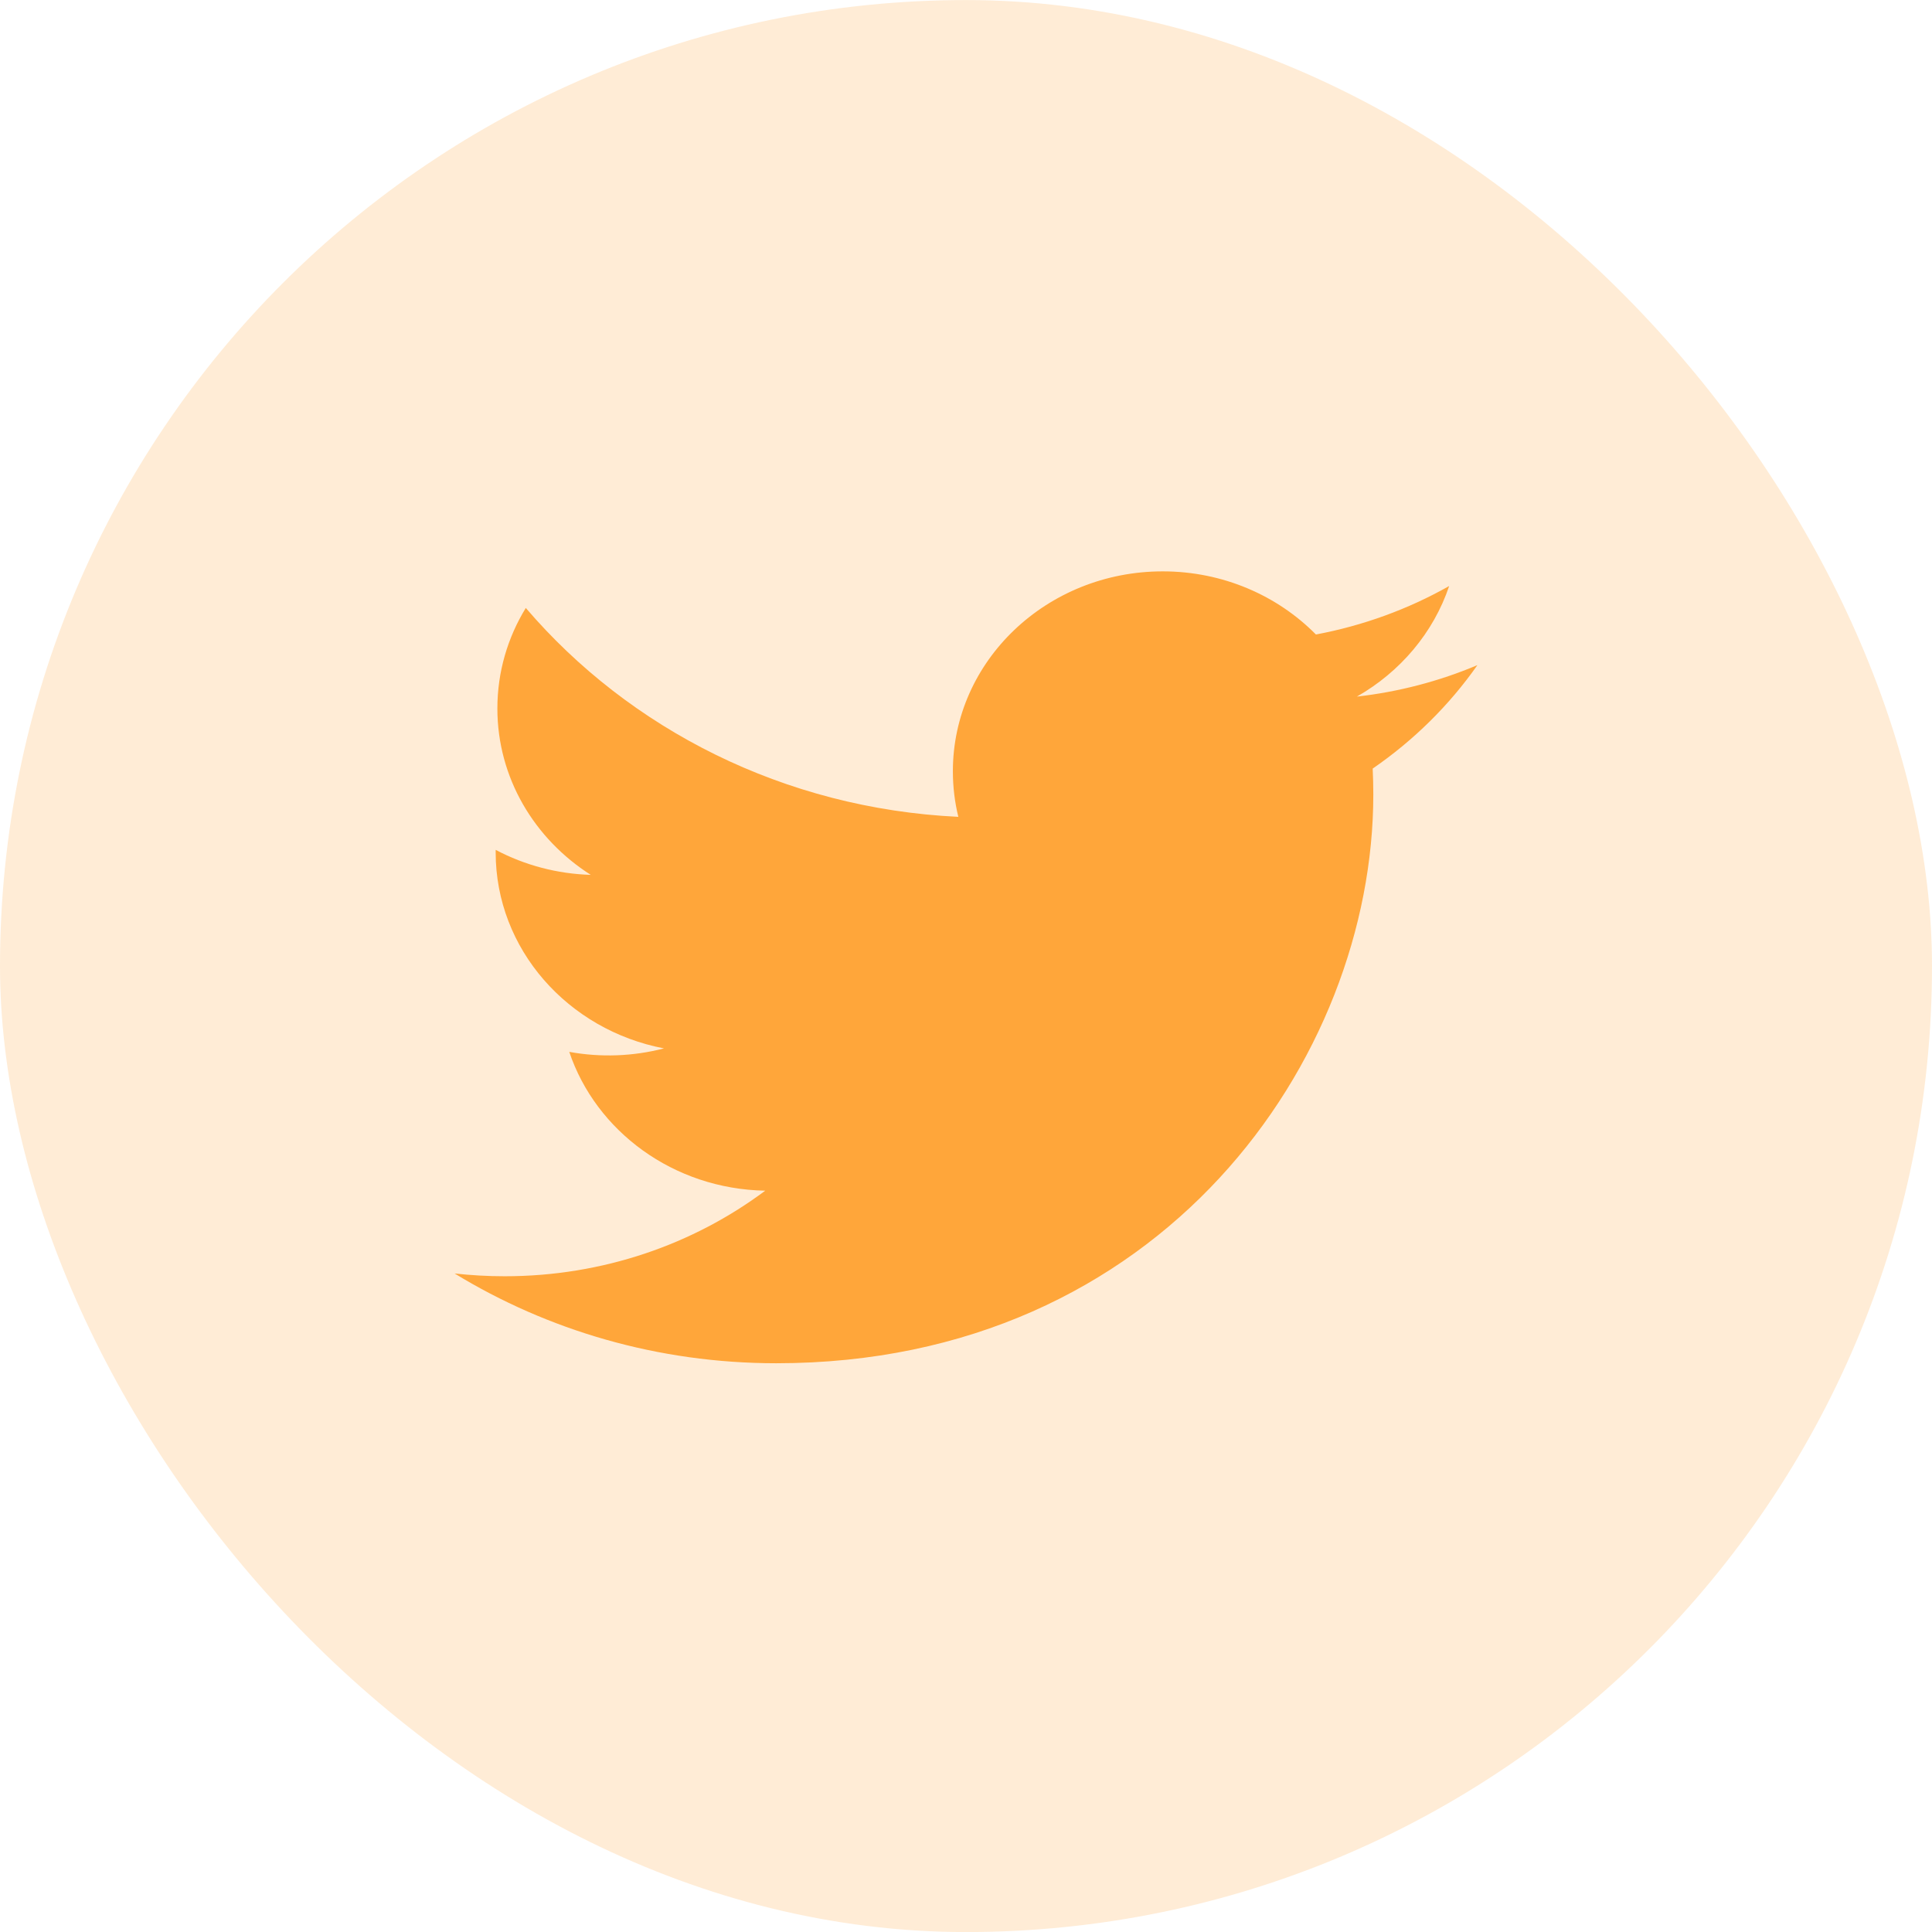
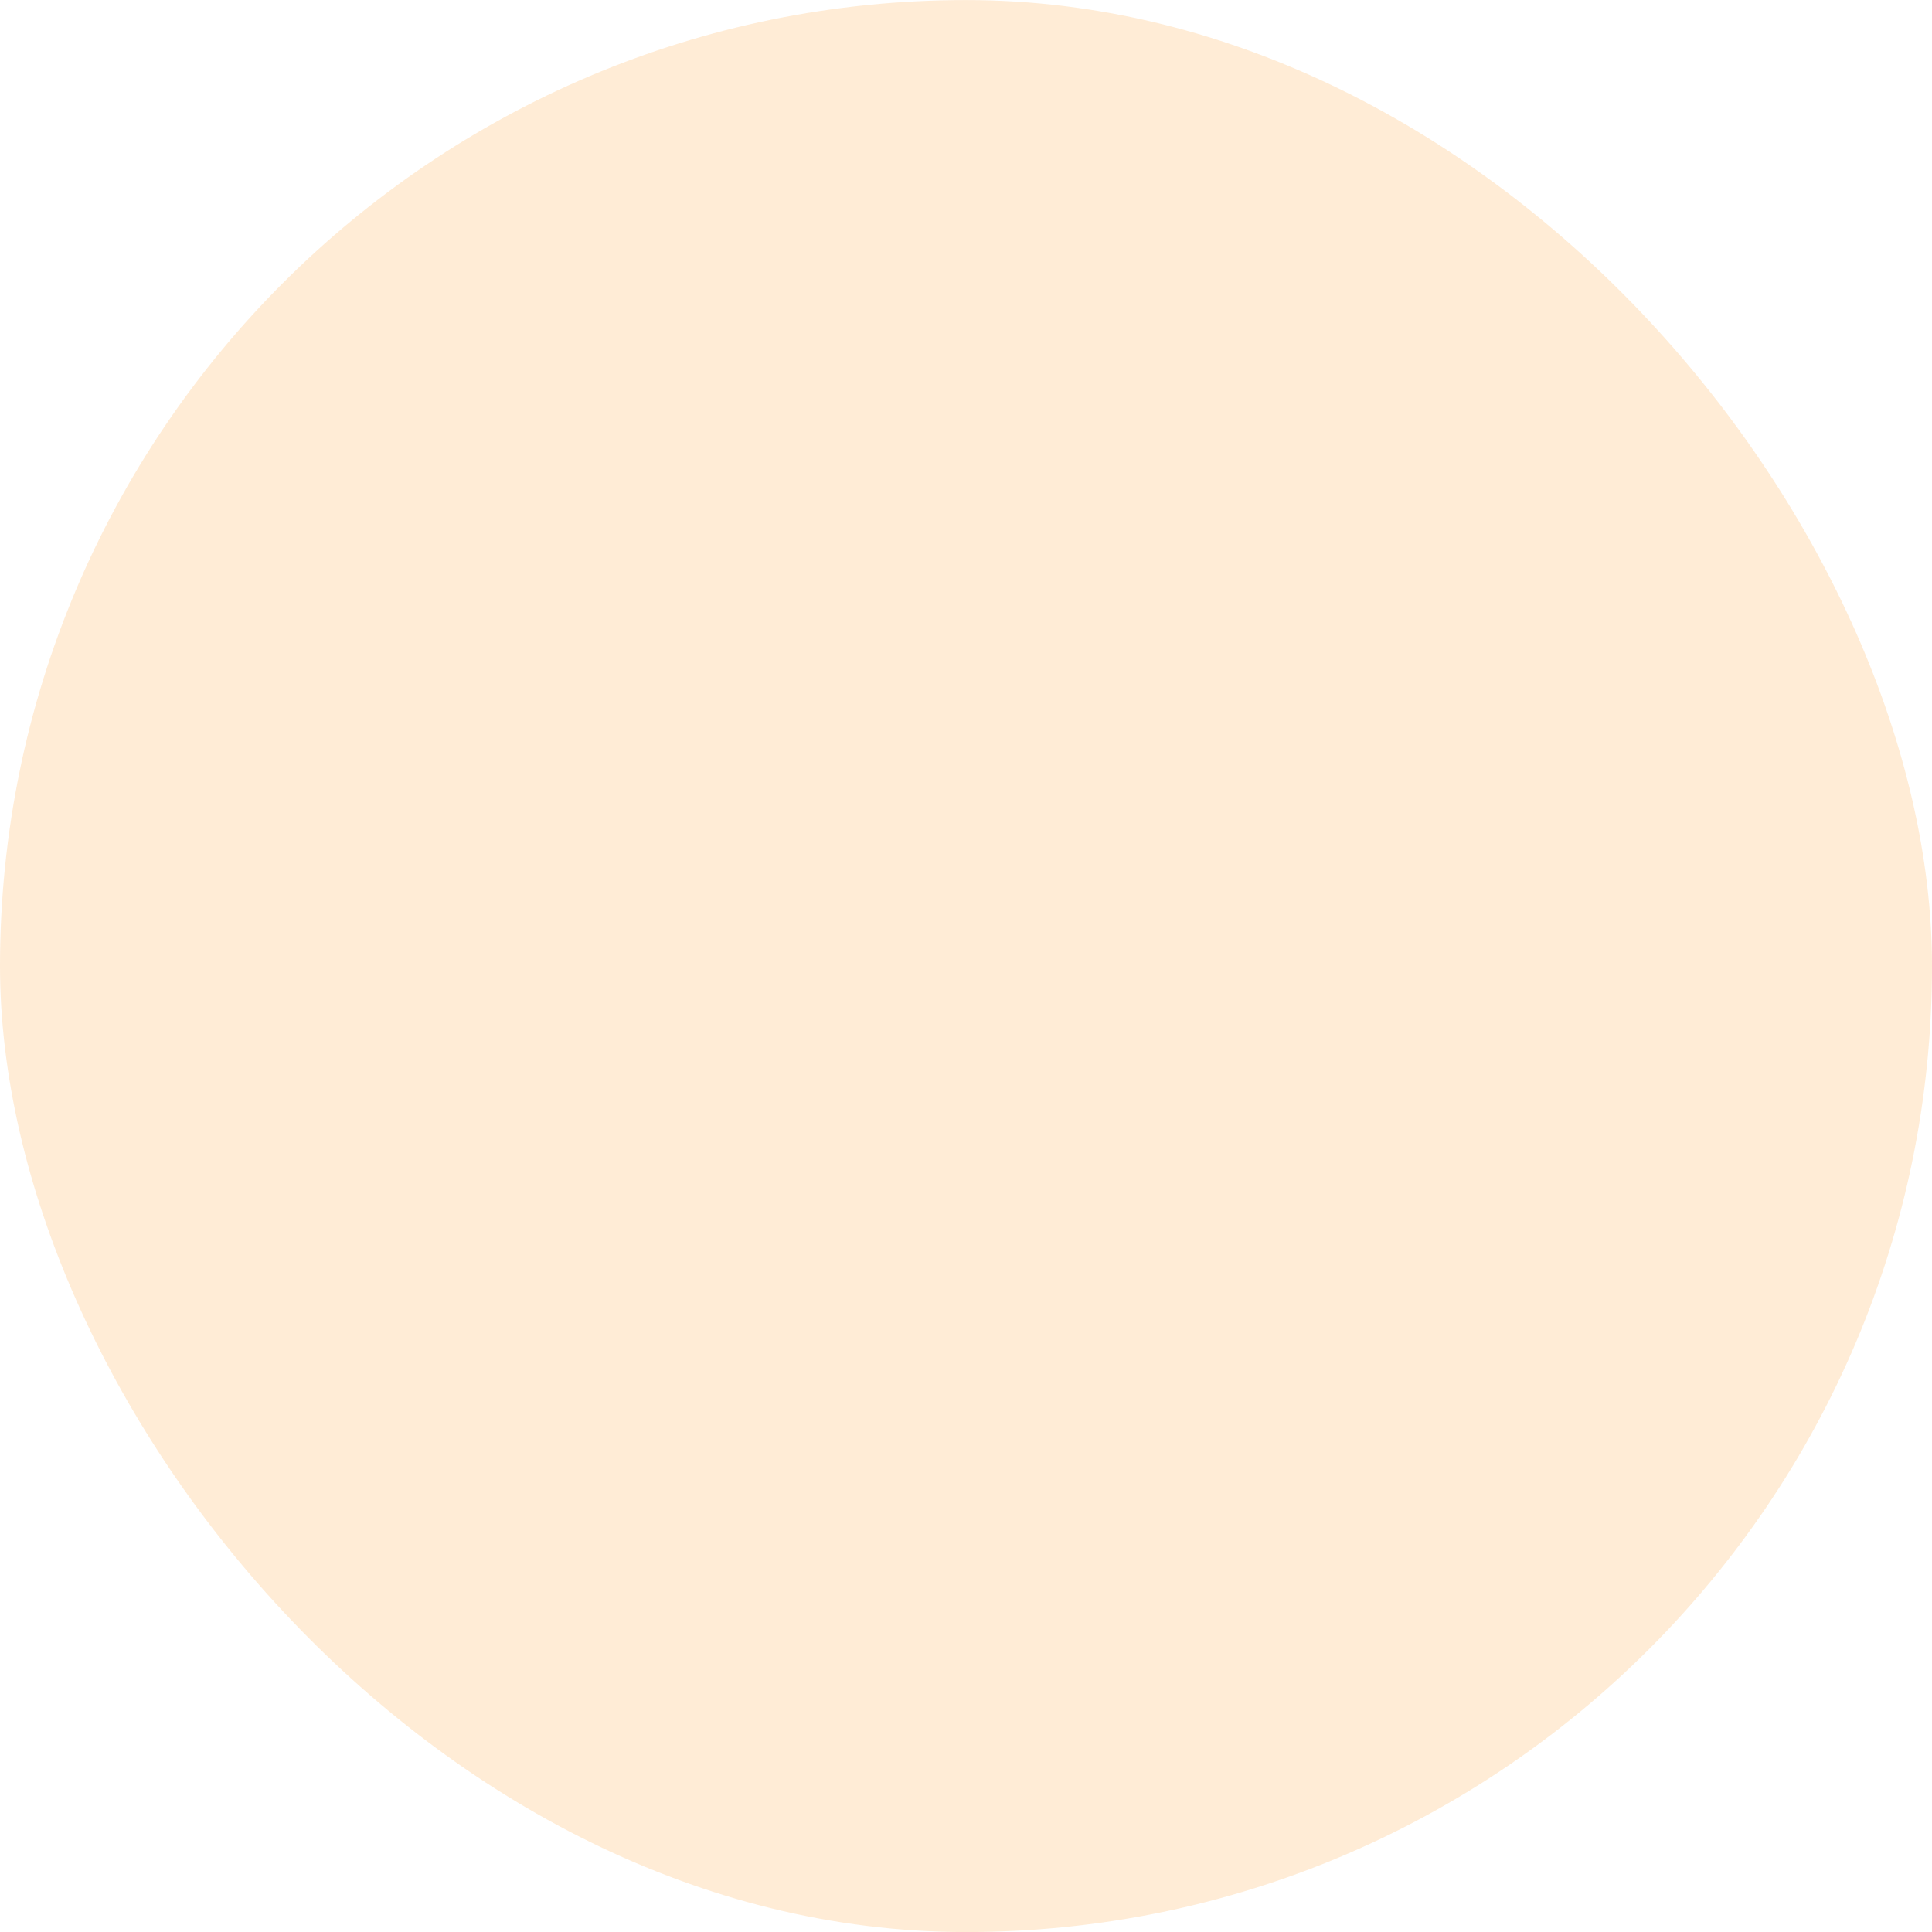
<svg xmlns="http://www.w3.org/2000/svg" width="34" height="34" viewBox="0 0 34 34" fill="none">
  <rect y="0.001" width="34" height="34" rx="17" fill="#FFA63A" fill-opacity="0.21" />
  <g clip-path="url(#clip0_169_1234)">
-     <path d="M26 11.705C25.326 11.99 24.611 12.176 23.879 12.259C24.642 11.824 25.227 11.134 25.503 10.313C24.778 10.723 23.985 11.011 23.158 11.166C22.484 10.483 21.524 10.055 20.462 10.055C18.423 10.055 16.769 11.631 16.769 13.573C16.769 13.849 16.802 14.118 16.865 14.375C13.796 14.229 11.075 12.828 9.253 10.699C8.935 11.219 8.753 11.823 8.753 12.468C8.753 13.689 9.405 14.765 10.396 15.396C9.81 15.379 9.236 15.228 8.723 14.956C8.723 14.971 8.723 14.986 8.723 15.001C8.723 16.705 9.996 18.127 11.685 18.45C11.142 18.591 10.571 18.612 10.018 18.511C10.488 19.908 11.851 20.925 13.467 20.954C12.203 21.898 10.611 22.46 8.881 22.46C8.583 22.46 8.289 22.443 8 22.411C9.634 23.409 11.575 23.991 13.661 23.991C20.453 23.991 24.168 18.631 24.168 13.982C24.168 13.829 24.164 13.677 24.157 13.526C24.88 13.028 25.504 12.412 26 11.705Z" fill="#FFA63A" />
-   </g>
+     </g>
  <defs>
    <clipPath id="clip0_169_1234">
-       <rect width="18" height="14" fill="white" transform="translate(8 10.001)" />
-     </clipPath>
+       </clipPath>
  </defs>
</svg>